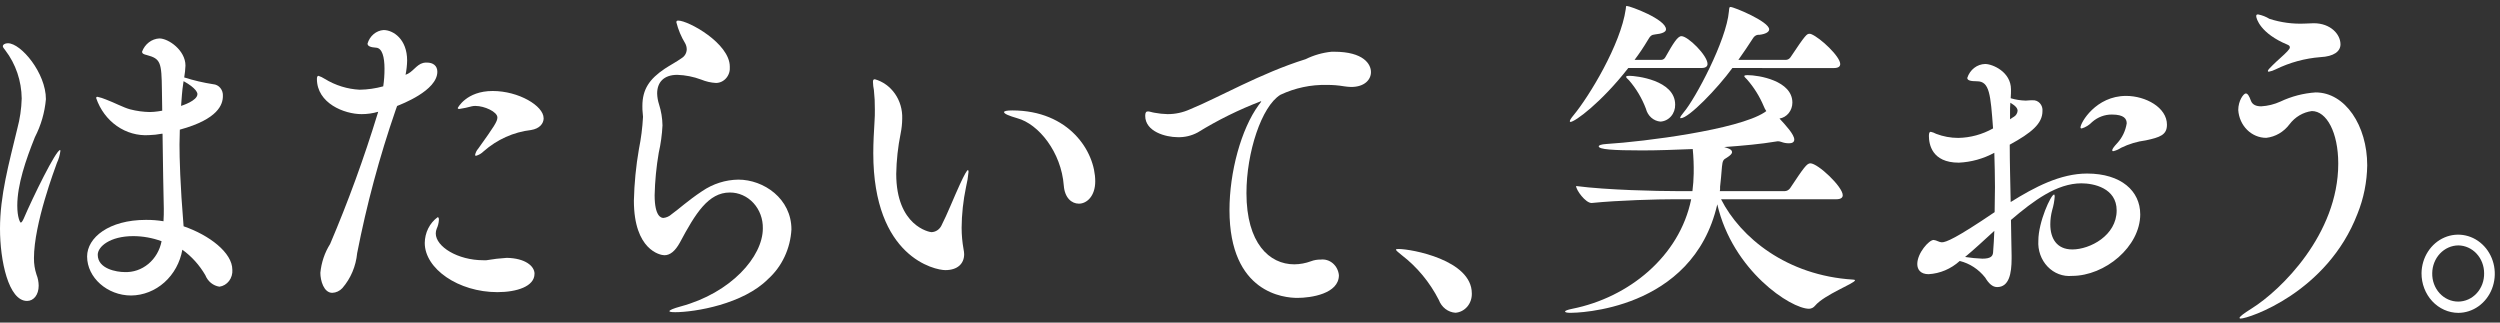
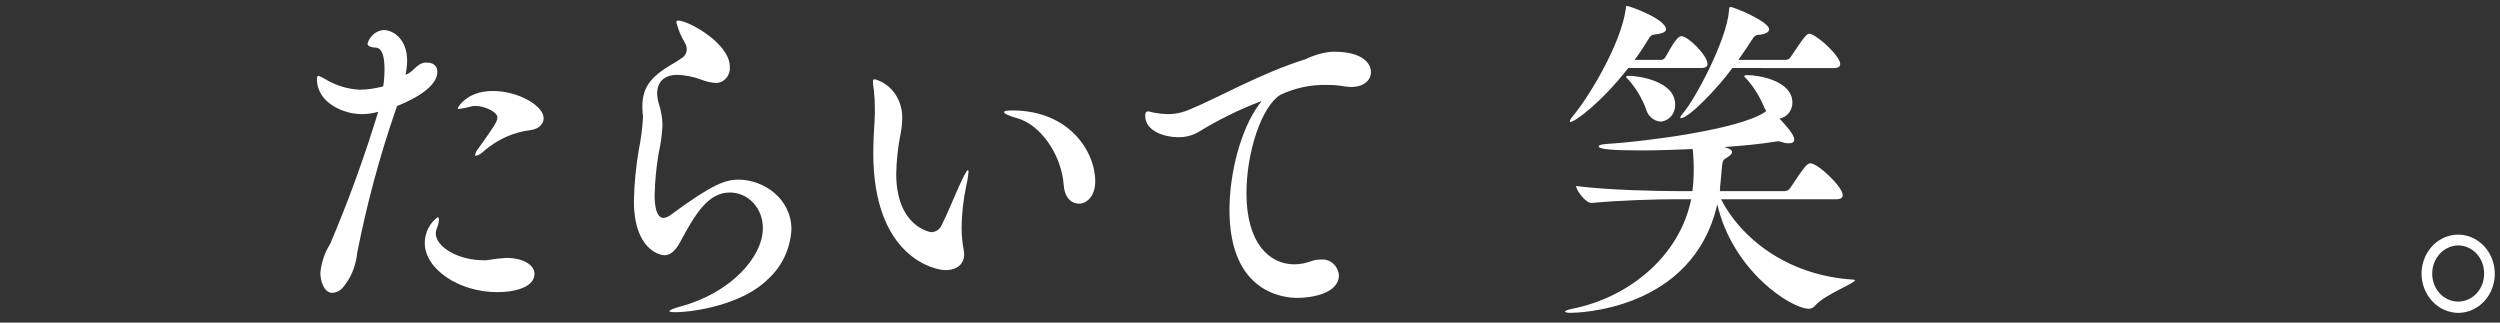
<svg xmlns="http://www.w3.org/2000/svg" width="279" height="36" viewBox="0 0 279 36" fill="none">
  <rect x="0" y="0" width="279" height="36" fill="#333333" stroke="none" />
  <g clip-path="url(#clip0_0_2186)">
-     <path d="M3.79 28.819C3.783 29.438 3.878 30.053 4.071 30.636C4.229 31.031 4.312 31.456 4.316 31.885C4.316 32.907 3.754 33.585 3.019 33.585C0.947 33.585 0 29.085 0 25.525C0 21.816 0.983 18.297 1.93 14.362C2.225 13.266 2.391 12.134 2.422 10.994C2.401 9.034 1.758 7.139 0.597 5.62C0.457 5.431 0.316 5.279 0.316 5.166C0.316 4.977 0.561 4.825 0.878 4.825C2.352 4.825 5.124 8.155 5.124 11.068C4.992 12.556 4.574 13.999 3.896 15.307C2.878 17.842 1.929 20.607 1.929 22.951C1.929 24.275 2.246 24.843 2.316 24.843C2.386 24.843 2.491 24.73 2.633 24.427C3.685 21.967 6.247 16.745 6.702 16.745C6.738 16.745 6.738 16.782 6.738 16.858C6.679 17.319 6.548 17.767 6.351 18.182C6.141 18.788 3.789 24.956 3.789 28.815L3.79 28.819ZM25.931 30.102C25.964 30.554 25.833 31.002 25.565 31.354C25.297 31.706 24.913 31.935 24.492 31.994C24.147 31.944 23.82 31.8 23.543 31.574C23.266 31.348 23.049 31.049 22.913 30.707C22.257 29.578 21.383 28.611 20.351 27.869C20.097 29.294 19.39 30.582 18.348 31.513C17.306 32.444 15.995 32.962 14.636 32.978C11.967 32.978 9.721 30.972 9.721 28.626C9.721 26.507 12.177 24.539 16.279 24.539C16.938 24.533 17.596 24.584 18.246 24.691C18.281 24.161 18.281 23.706 18.281 23.291C18.246 21.702 18.176 18.291 18.14 14.928H18.036C17.571 15.016 17.102 15.067 16.63 15.08C15.362 15.162 14.103 14.805 13.041 14.062C11.979 13.318 11.17 12.228 10.736 10.954C10.736 10.841 10.769 10.803 10.875 10.803C11.199 10.873 11.517 10.973 11.824 11.103C12.736 11.443 13.792 12.011 14.525 12.203C15.249 12.391 15.99 12.492 16.735 12.503C17.041 12.496 17.346 12.471 17.649 12.427C17.789 12.389 17.965 12.389 18.104 12.352L18.069 10.043C18.034 6.943 17.929 6.561 16.383 6.143C16.066 6.068 15.855 5.992 15.855 5.765C16.009 5.347 16.274 4.985 16.616 4.724C16.959 4.462 17.365 4.311 17.785 4.289C18.803 4.289 20.698 5.613 20.698 7.317C20.68 7.761 20.633 8.204 20.558 8.641C21.615 8.977 22.694 9.23 23.786 9.398C23.939 9.408 24.089 9.45 24.227 9.521C24.365 9.593 24.488 9.694 24.59 9.817C24.691 9.94 24.768 10.084 24.817 10.239C24.866 10.395 24.885 10.559 24.874 10.722C24.874 11.631 24.383 13.296 20.068 14.469C20.068 15.036 20.032 15.604 20.032 16.134C20.032 17.572 20.103 20.599 20.489 25.253C23.365 26.238 25.928 28.204 25.928 30.097L25.931 30.102ZM14.873 26.351C12.277 26.351 10.908 27.524 10.908 28.432C10.908 30.021 13.049 30.362 13.891 30.362C14.852 30.407 15.796 30.085 16.555 29.454C17.314 28.824 17.838 27.925 18.032 26.919C17.015 26.547 15.948 26.355 14.874 26.351H14.873ZM22.033 10.495C22.033 10.381 21.928 9.852 20.49 9.057L20.454 9.284C20.314 10.155 20.279 10.984 20.208 11.819C20.313 11.78 22.033 11.251 22.033 10.495Z" fill="white" />
    <path d="M44.315 11.829L44.141 12.32C42.349 17.51 40.918 22.835 39.859 28.251C39.721 29.707 39.142 31.076 38.21 32.151C37.912 32.473 37.51 32.663 37.085 32.68C36.138 32.68 35.752 31.318 35.752 30.447C35.862 29.295 36.235 28.191 36.84 27.231C38.858 22.495 40.626 17.644 42.138 12.699L42.209 12.472C41.603 12.65 40.978 12.739 40.349 12.737C38.419 12.737 35.367 11.526 35.367 8.802C35.367 8.575 35.437 8.461 35.541 8.461C35.787 8.545 36.023 8.659 36.244 8.802C37.434 9.529 38.77 9.944 40.14 10.013C41.027 9.999 41.911 9.872 42.77 9.635C42.867 8.984 42.913 8.326 42.91 7.667C42.91 6.38 42.664 5.358 41.962 5.32C41.4 5.282 41.016 5.169 41.016 4.865C41.136 4.45 41.372 4.083 41.691 3.813C42.01 3.543 42.398 3.382 42.804 3.352C43.892 3.352 45.436 4.373 45.436 6.757C45.425 7.291 45.366 7.824 45.26 8.347C46.067 8.082 46.452 7.211 47.227 7.022C47.365 6.99 47.507 6.977 47.649 6.984C48.316 6.984 48.807 7.325 48.807 8.006C48.807 10.125 44.771 11.638 44.315 11.828V11.829ZM59.65 30.56C59.65 31.96 57.682 32.603 55.509 32.603C51.157 32.603 47.403 29.992 47.403 27.116C47.408 26.548 47.541 25.989 47.791 25.488C48.042 24.987 48.403 24.558 48.842 24.239C48.947 24.239 48.982 24.353 48.982 24.539C48.962 24.88 48.879 25.214 48.737 25.522C48.669 25.689 48.633 25.869 48.632 26.052C48.632 27.528 51.089 29.042 53.93 29.042H54.281C55.036 28.912 55.798 28.823 56.562 28.777C58.598 28.815 59.654 29.684 59.654 30.556L59.65 30.56ZM60.672 13.186C60.672 13.792 60.215 14.359 59.267 14.51C57.32 14.735 55.477 15.563 53.967 16.894C53.729 17.13 53.439 17.3 53.124 17.386C53.052 17.386 53.018 17.348 53.018 17.31C53.068 17.039 53.189 16.79 53.368 16.591C55.158 14.091 55.509 13.563 55.509 13.11C55.509 12.466 54.035 11.823 53.087 11.823C52.946 11.817 52.805 11.829 52.667 11.86C52.205 11.99 51.736 12.09 51.262 12.16C51.121 12.16 51.087 12.121 51.087 12.047C51.087 12.047 52.033 10.155 54.981 10.155C57.893 10.155 60.666 11.82 60.666 13.182" fill="white" />
-     <path d="M75.305 34.839C74.919 34.839 74.708 34.801 74.708 34.726C74.708 34.612 75.129 34.426 75.972 34.196C81.587 32.682 85.132 28.634 85.132 25.496C85.144 24.972 85.058 24.451 84.878 23.963C84.698 23.475 84.428 23.031 84.085 22.657C83.741 22.283 83.33 21.986 82.877 21.785C82.424 21.583 81.937 21.481 81.446 21.484C79.061 21.484 77.622 23.792 75.867 27.084C75.341 28.03 74.779 28.484 74.147 28.484C73.691 28.484 70.742 27.916 70.742 22.392C70.786 20.461 70.974 18.538 71.304 16.639C71.543 15.455 71.696 14.254 71.761 13.045C71.761 12.893 71.727 12.745 71.727 12.628C71.697 12.364 71.684 12.099 71.69 11.834C71.69 9.942 72.498 8.806 74.183 7.671C74.813 7.254 75.481 6.914 76.113 6.46C76.268 6.362 76.397 6.223 76.489 6.058C76.581 5.893 76.633 5.706 76.64 5.514C76.639 5.274 76.579 5.039 76.464 4.833C76.023 4.111 75.691 3.318 75.482 2.486C75.482 2.335 75.553 2.297 75.692 2.297C76.816 2.297 81.447 4.832 81.447 7.443C81.466 7.672 81.441 7.904 81.373 8.122C81.304 8.341 81.194 8.542 81.049 8.712C80.904 8.883 80.727 9.02 80.53 9.114C80.333 9.208 80.12 9.257 79.904 9.259C79.339 9.228 78.782 9.1 78.254 8.882C77.395 8.561 76.496 8.382 75.587 8.352C74.079 8.352 73.338 9.184 73.338 10.433C73.35 10.846 73.42 11.254 73.548 11.644C73.79 12.4 73.92 13.192 73.934 13.991C73.883 15.024 73.743 16.05 73.514 17.056C73.247 18.617 73.094 20.199 73.057 21.786C73.057 24.171 73.795 24.322 74.041 24.322C74.378 24.286 74.697 24.141 74.954 23.905C75.797 23.305 76.709 22.43 78.357 21.333C79.564 20.512 80.962 20.066 82.393 20.046C85.236 20.046 88.324 22.165 88.324 25.608C88.264 26.669 88.003 27.705 87.556 28.655C87.11 29.605 86.487 30.448 85.726 31.133C82.955 33.933 77.586 34.842 75.304 34.842" fill="white" />
+     <path d="M75.305 34.839C74.919 34.839 74.708 34.801 74.708 34.726C74.708 34.612 75.129 34.426 75.972 34.196C81.587 32.682 85.132 28.634 85.132 25.496C85.144 24.972 85.058 24.451 84.878 23.963C84.698 23.475 84.428 23.031 84.085 22.657C83.741 22.283 83.33 21.986 82.877 21.785C82.424 21.583 81.937 21.481 81.446 21.484C79.061 21.484 77.622 23.792 75.867 27.084C75.341 28.03 74.779 28.484 74.147 28.484C73.691 28.484 70.742 27.916 70.742 22.392C70.786 20.461 70.974 18.538 71.304 16.639C71.543 15.455 71.696 14.254 71.761 13.045C71.761 12.893 71.727 12.745 71.727 12.628C71.697 12.364 71.684 12.099 71.69 11.834C71.69 9.942 72.498 8.806 74.183 7.671C74.813 7.254 75.481 6.914 76.113 6.46C76.268 6.362 76.397 6.223 76.489 6.058C76.581 5.893 76.633 5.706 76.64 5.514C76.639 5.274 76.579 5.039 76.464 4.833C76.023 4.111 75.691 3.318 75.482 2.486C75.482 2.335 75.553 2.297 75.692 2.297C76.816 2.297 81.447 4.832 81.447 7.443C81.466 7.672 81.441 7.904 81.373 8.122C81.304 8.341 81.194 8.542 81.049 8.712C80.904 8.883 80.727 9.02 80.53 9.114C80.333 9.208 80.12 9.257 79.904 9.259C79.339 9.228 78.782 9.1 78.254 8.882C77.395 8.561 76.496 8.382 75.587 8.352C74.079 8.352 73.338 9.184 73.338 10.433C73.35 10.846 73.42 11.254 73.548 11.644C73.79 12.4 73.92 13.192 73.934 13.991C73.883 15.024 73.743 16.05 73.514 17.056C73.247 18.617 73.094 20.199 73.057 21.786C73.057 24.171 73.795 24.322 74.041 24.322C74.378 24.286 74.697 24.141 74.954 23.905C79.564 20.512 80.962 20.066 82.393 20.046C85.236 20.046 88.324 22.165 88.324 25.608C88.264 26.669 88.003 27.705 87.556 28.655C87.11 29.605 86.487 30.448 85.726 31.133C82.955 33.933 77.586 34.842 75.304 34.842" fill="white" />
    <path d="M107.318 25.452C107.321 26.239 107.392 27.025 107.53 27.799C107.57 27.985 107.593 28.175 107.6 28.367C107.6 29.426 106.863 30.145 105.495 30.145C104.371 30.145 97.458 28.745 97.458 17.09C97.458 15.917 97.528 14.706 97.598 13.533C97.634 13.117 97.634 12.663 97.634 12.209C97.641 11.488 97.606 10.768 97.527 10.052C97.466 9.753 97.431 9.449 97.422 9.144C97.422 8.955 97.457 8.844 97.634 8.844C98.534 9.096 99.327 9.669 99.882 10.467C100.437 11.265 100.721 12.241 100.687 13.234C100.682 13.794 100.623 14.352 100.511 14.899C100.212 16.378 100.047 17.885 100.019 19.399C100.019 25.227 103.739 25.908 103.949 25.908C104.17 25.902 104.385 25.837 104.576 25.718C104.766 25.599 104.925 25.43 105.037 25.227C105.704 23.94 106.51 21.896 107.143 20.534C107.635 19.474 107.915 18.983 108.02 18.983C108.054 18.983 108.09 19.058 108.09 19.172C108.039 19.745 107.945 20.314 107.809 20.872C107.493 22.375 107.328 23.91 107.316 25.451L107.318 25.452ZM122.229 20.229C122.229 21.894 121.283 22.729 120.406 22.729C119.597 22.729 118.826 22.086 118.72 20.724C118.439 16.977 115.909 13.836 113.526 13.193C112.614 12.928 112.052 12.702 112.052 12.512C112.052 12.399 112.333 12.323 112.965 12.323C119.316 12.323 122.228 16.902 122.228 20.231" fill="white" />
    <path d="M153 8.04C153 8.911 152.263 9.705 150.79 9.705C150.519 9.697 150.25 9.672 149.982 9.629C149.356 9.523 148.722 9.472 148.088 9.478C146.302 9.434 144.529 9.81 142.894 10.578C140.789 11.865 139.104 17.011 139.104 21.552C139.104 27.152 141.666 29.499 144.437 29.499C145.071 29.494 145.699 29.379 146.298 29.158C146.647 29.025 147.016 28.961 147.386 28.969C147.627 28.94 147.871 28.961 148.104 29.033C148.337 29.104 148.555 29.224 148.744 29.386C148.933 29.548 149.091 29.748 149.207 29.975C149.323 30.203 149.396 30.452 149.422 30.709C149.422 32.791 146.299 33.245 144.79 33.245C143.351 33.245 137.21 32.753 137.21 23.445C137.21 19.206 138.508 14.4 140.474 11.714C140.613 11.524 140.755 11.373 140.755 11.298H140.72C138.276 12.229 135.915 13.394 133.668 14.779C132.971 15.154 132.198 15.336 131.419 15.309C130.121 15.309 127.805 14.703 127.805 12.925C127.805 12.546 127.91 12.433 128.119 12.433C128.296 12.433 128.577 12.546 128.858 12.585C129.333 12.675 129.814 12.725 130.296 12.736C131.152 12.741 131.999 12.561 132.788 12.206C135.946 10.919 140.717 8.157 145.7 6.606C146.62 6.155 147.605 5.873 148.613 5.773H148.894C152.194 5.773 153 7.173 153 8.043" fill="white" />
-     <path d="M160.57 33.47C159.559 31.493 158.144 29.784 156.429 28.47C156.079 28.17 155.797 27.979 155.797 27.864C155.797 27.789 155.902 27.789 156.113 27.789C157.48 27.789 164.255 28.999 164.255 32.746C164.272 33.288 164.091 33.816 163.751 34.218C163.41 34.621 162.937 34.866 162.43 34.903C162.024 34.877 161.633 34.728 161.304 34.474C160.974 34.219 160.72 33.869 160.57 33.465" fill="white" />
    <path d="M192.069 22.236C194.244 26.513 199.403 30.751 206.808 31.204C206.947 31.204 207.018 31.242 207.018 31.28C207.018 31.62 203.613 32.868 202.561 34.118C202.478 34.221 202.376 34.304 202.261 34.363C202.146 34.421 202.021 34.454 201.894 34.458C199.86 34.458 193.369 30.219 191.649 22.802C188.91 34.76 175.821 34.911 175.295 34.911C174.909 34.911 174.664 34.872 174.664 34.759C174.664 34.684 174.91 34.57 175.471 34.459C181.748 33.209 187.437 28.631 188.736 22.236H186.911C184.98 22.236 180.634 22.35 177.646 22.652H177.611C176.944 22.652 175.891 21.214 175.891 20.76C179.331 21.215 185.05 21.328 187.05 21.328H188.875C188.959 20.676 189.006 20.018 189.017 19.36C189.033 18.45 188.997 17.54 188.91 16.635C187.016 16.71 185.086 16.787 183.295 16.787C179.997 16.787 178.418 16.674 178.418 16.332C178.418 16.219 178.664 16.105 179.295 16.068C183.541 15.803 193.928 14.479 196.908 12.548L197.119 12.397C197.004 12.234 196.91 12.056 196.838 11.867C196.376 10.768 195.748 9.758 194.978 8.878C194.803 8.689 194.661 8.578 194.661 8.499C194.661 8.42 194.766 8.386 195.047 8.386C196.24 8.386 200.03 8.992 200.03 11.451C200.029 11.882 199.884 12.299 199.62 12.626C199.356 12.952 198.991 13.167 198.592 13.23C199.293 13.987 200.241 15.009 200.241 15.576C200.241 15.876 199.995 15.992 199.644 15.992C199.357 15.992 199.072 15.941 198.801 15.841C198.676 15.794 198.546 15.768 198.415 15.765C198.31 15.765 198.205 15.804 198.133 15.804C196.555 16.069 194.555 16.258 192.419 16.41C192.593 16.448 192.734 16.523 192.874 16.561C193.191 16.675 193.296 16.826 193.296 16.977C193.296 17.167 193.086 17.356 192.733 17.583C192.312 17.81 192.242 17.924 192.171 18.605C192.1 19.438 192.031 20.305 191.961 20.839V21.065C191.969 21.155 191.956 21.246 191.925 21.33H199.189C199.306 21.325 199.421 21.291 199.524 21.232C199.628 21.173 199.717 21.09 199.786 20.989C201.295 18.719 201.646 18.226 202.035 18.226C202.878 18.226 205.649 20.838 205.649 21.784C205.649 22.011 205.509 22.238 204.913 22.238L192.069 22.236ZM181.717 7.591C178.664 11.491 175.752 13.608 175.261 13.608C175.242 13.607 175.225 13.598 175.212 13.585C175.199 13.57 175.191 13.552 175.19 13.532C175.19 13.418 175.33 13.191 175.646 12.812C177.332 10.769 180.873 4.979 181.436 1.005C181.471 0.778 181.436 0.664 181.541 0.664C181.893 0.664 185.927 2.14 185.927 3.275C185.927 3.575 185.472 3.767 184.7 3.843C184.313 3.881 184.172 3.994 183.891 4.486C183.439 5.247 182.947 5.98 182.418 6.681H185.401C185.495 6.677 185.586 6.647 185.666 6.595C185.745 6.542 185.811 6.469 185.856 6.381C186.733 4.829 187.225 4.035 187.647 4.035C188.383 4.035 190.559 6.192 190.559 7.135C190.559 7.361 190.419 7.589 189.893 7.589L181.717 7.591ZM183.684 12.132C183.24 10.958 182.598 9.881 181.791 8.953C181.614 8.802 181.474 8.653 181.474 8.575C181.474 8.497 181.579 8.462 181.86 8.462C182.526 8.462 186.948 8.916 186.948 11.678C186.96 12.161 186.794 12.63 186.486 12.984C186.177 13.338 185.751 13.549 185.298 13.57C184.923 13.538 184.566 13.382 184.277 13.125C183.988 12.867 183.781 12.52 183.684 12.132ZM193.334 7.591C191.648 9.899 188.456 13.191 187.579 13.191C187.544 13.191 187.508 13.191 187.508 13.152C187.508 13.039 187.649 12.852 187.894 12.546C189.192 11.033 192.666 4.524 192.947 1.269C192.982 0.89 192.982 0.777 193.123 0.777C193.509 0.777 197.439 2.405 197.439 3.277C197.439 3.577 197.018 3.807 196.352 3.883C196.204 3.868 196.055 3.9 195.924 3.974C195.793 4.048 195.685 4.161 195.613 4.3C195.121 5.057 194.596 5.852 194 6.684H199.298C199.402 6.681 199.503 6.653 199.595 6.601C199.686 6.549 199.765 6.474 199.825 6.384C201.511 3.849 201.65 3.773 201.93 3.773C202.001 3.767 202.074 3.78 202.14 3.811C203.158 4.227 205.368 6.311 205.368 7.142C205.368 7.407 205.192 7.596 204.632 7.596L193.334 7.591Z" fill="white" />
-     <path d="M238.852 23.902C238.852 27.535 234.917 30.79 231.237 30.79C230.739 30.837 230.236 30.769 229.765 30.589C229.293 30.41 228.864 30.123 228.507 29.748C228.15 29.374 227.873 28.922 227.696 28.422C227.518 27.922 227.445 27.388 227.48 26.855C227.48 24.773 228.886 21.708 229.235 21.708C229.271 21.708 229.305 21.784 229.305 21.935C229.267 22.449 229.173 22.957 229.024 23.449C228.886 23.965 228.816 24.5 228.814 25.038C228.814 26.59 229.516 27.838 231.271 27.838C233.238 27.838 236.219 26.286 236.219 23.486C236.219 20.986 233.657 20.459 232.285 20.459C229.548 20.459 226.951 22.389 224.424 24.545C224.459 25.945 224.459 27.308 224.495 28.519V28.859C224.495 30.524 224.214 32.038 222.88 32.038C222.355 32.038 221.933 31.622 221.547 30.978C220.813 30.047 219.816 29.396 218.706 29.124C217.73 30.008 216.51 30.526 215.232 30.599C214.355 30.599 213.969 30.107 213.969 29.464C213.969 28.253 215.266 26.778 215.793 26.778C215.963 26.802 216.129 26.853 216.286 26.929C216.418 26.993 216.561 27.031 216.706 27.042C217.163 27.042 218.251 26.626 222.601 23.675C222.601 22.729 222.638 21.783 222.638 20.875C222.638 19.588 222.601 18.302 222.566 17.053C221.333 17.717 219.981 18.092 218.601 18.153C215.583 18.153 215.266 16.072 215.266 15.163C215.266 14.823 215.338 14.709 215.478 14.709C215.685 14.756 215.885 14.833 216.074 14.936C216.863 15.236 217.694 15.39 218.531 15.391C219.89 15.369 221.224 15.006 222.426 14.331C222.145 10.547 222.04 9.071 220.636 9.071C219.864 9.071 219.548 8.957 219.548 8.693C219.692 8.246 219.961 7.858 220.319 7.58C220.676 7.302 221.106 7.149 221.548 7.141C222.356 7.141 224.426 8.011 224.426 9.979C224.426 10.244 224.426 10.579 224.392 10.963C224.942 11.125 225.508 11.214 226.079 11.228C226.255 11.228 226.429 11.19 226.641 11.19H226.852C227.001 11.18 227.15 11.205 227.29 11.263C227.429 11.321 227.555 11.411 227.658 11.526C227.762 11.642 227.84 11.78 227.889 11.931C227.938 12.081 227.955 12.242 227.939 12.401C227.939 13.801 226.711 14.822 224.286 16.147C224.286 18.229 224.356 20.423 224.392 22.547C227.059 20.882 229.936 19.368 232.918 19.368C236.742 19.368 238.849 21.336 238.849 23.909L238.852 23.902ZM219.302 28.678C219.942 28.779 220.586 28.842 221.232 28.867C222.146 28.867 222.39 28.602 222.426 28.186C222.495 27.386 222.531 26.597 222.566 25.764C221.442 26.786 220.318 27.846 219.302 28.679V28.678ZM224.356 11.46C224.325 11.85 224.314 12.241 224.321 12.633V13.314C224.497 13.201 224.636 13.087 224.777 13.014C224.885 12.946 224.975 12.853 225.042 12.741C225.109 12.63 225.151 12.503 225.163 12.371C225.163 12.106 224.989 11.841 224.356 11.463V11.46ZM241.831 13.923C241.831 15.058 241.06 15.323 239.48 15.663C238.521 15.786 237.586 16.067 236.708 16.496C236.44 16.677 236.143 16.805 235.831 16.874C235.817 16.876 235.803 16.874 235.789 16.869C235.775 16.864 235.763 16.856 235.753 16.845C235.743 16.834 235.735 16.821 235.73 16.806C235.726 16.791 235.725 16.776 235.727 16.761C235.727 16.647 235.865 16.421 236.289 15.967C236.843 15.366 237.21 14.598 237.341 13.767C237.341 13.276 237.06 12.783 235.692 12.783C234.887 12.776 234.104 13.07 233.482 13.616C233.159 13.956 232.761 14.203 232.324 14.335C232.219 14.335 232.183 14.297 232.183 14.221C232.183 13.692 233.903 10.703 237.271 10.703C239.448 10.703 241.833 11.989 241.833 13.919" fill="white" />
-     <path d="M250.036 35.553C249.965 35.553 249.931 35.515 249.931 35.477C249.931 35.364 250.317 35.023 251.299 34.418C254.562 32.374 260.949 26.131 260.949 18.259C260.949 14.777 259.65 12.394 258.002 12.394C257.023 12.523 256.129 13.052 255.51 13.87C255.192 14.293 254.799 14.645 254.353 14.905C253.907 15.164 253.417 15.327 252.912 15.383C252.12 15.385 251.358 15.066 250.778 14.49C250.199 13.915 249.845 13.126 249.789 12.283C249.789 11.224 250.387 10.429 250.632 10.429C250.842 10.429 251.018 10.729 251.194 11.223C251.37 11.717 251.825 11.866 252.351 11.866C253.089 11.824 253.813 11.645 254.493 11.336C255.737 10.749 257.07 10.403 258.428 10.314C261.726 10.314 264.182 14.023 264.182 18.45C264.155 20.313 263.786 22.151 263.094 23.861C259.722 32.641 250.953 35.554 250.041 35.554L250.036 35.553ZM261.199 4.939C261.199 5.739 260.462 6.302 258.951 6.377C257.227 6.511 255.54 6.972 253.968 7.739C253.724 7.865 253.464 7.954 253.196 8.004C253.126 8.004 253.091 7.966 253.091 7.928C253.091 7.815 253.267 7.628 253.618 7.284C254.145 6.755 254.881 6.149 255.266 5.733C255.478 5.506 255.547 5.393 255.547 5.278C255.547 5.127 255.442 5.052 255.266 4.978C252.249 3.728 251.793 2.063 251.793 1.798C251.793 1.647 251.862 1.609 252.003 1.609C252.448 1.694 252.875 1.861 253.267 2.101C254.551 2.516 255.891 2.695 257.232 2.631C257.583 2.631 257.898 2.593 258.214 2.593C260.11 2.593 261.197 3.842 261.197 4.939" fill="white" />
    <path d="M270.242 30.488C270.254 29.628 270.503 28.791 270.959 28.083C271.415 27.374 272.056 26.824 272.803 26.503C273.55 26.182 274.369 26.104 275.158 26.278C275.947 26.452 276.669 26.871 277.236 27.482C277.803 28.092 278.187 28.868 278.342 29.712C278.497 30.555 278.415 31.429 278.107 32.223C277.799 33.017 277.277 33.696 276.609 34.175C275.94 34.654 275.154 34.912 274.349 34.916C273.806 34.913 273.27 34.797 272.77 34.573C272.27 34.349 271.816 34.022 271.435 33.611C271.053 33.2 270.752 32.712 270.547 32.176C270.342 31.64 270.239 31.066 270.242 30.488ZM277.227 30.488C277.227 29.67 276.924 28.886 276.385 28.305C275.846 27.725 275.114 27.395 274.349 27.387C273.579 27.394 272.844 27.722 272.299 28.302C271.754 28.882 271.445 29.667 271.437 30.488C271.427 30.9 271.494 31.31 271.636 31.694C271.777 32.078 271.988 32.428 272.258 32.724C272.528 33.019 272.85 33.254 273.206 33.414C273.563 33.575 273.945 33.657 274.332 33.657C274.718 33.657 275.101 33.575 275.457 33.414C275.813 33.254 276.135 33.019 276.405 32.724C276.675 32.428 276.887 32.078 277.028 31.694C277.169 31.31 277.236 30.9 277.227 30.488Z" fill="white" />
  </g>
  <defs>
    <clipPath id="clip0_0_2186">
      <rect width="278.418" height="34.891" fill="white" transform="translate(0 0.664)" />
    </clipPath>
  </defs>
</svg>